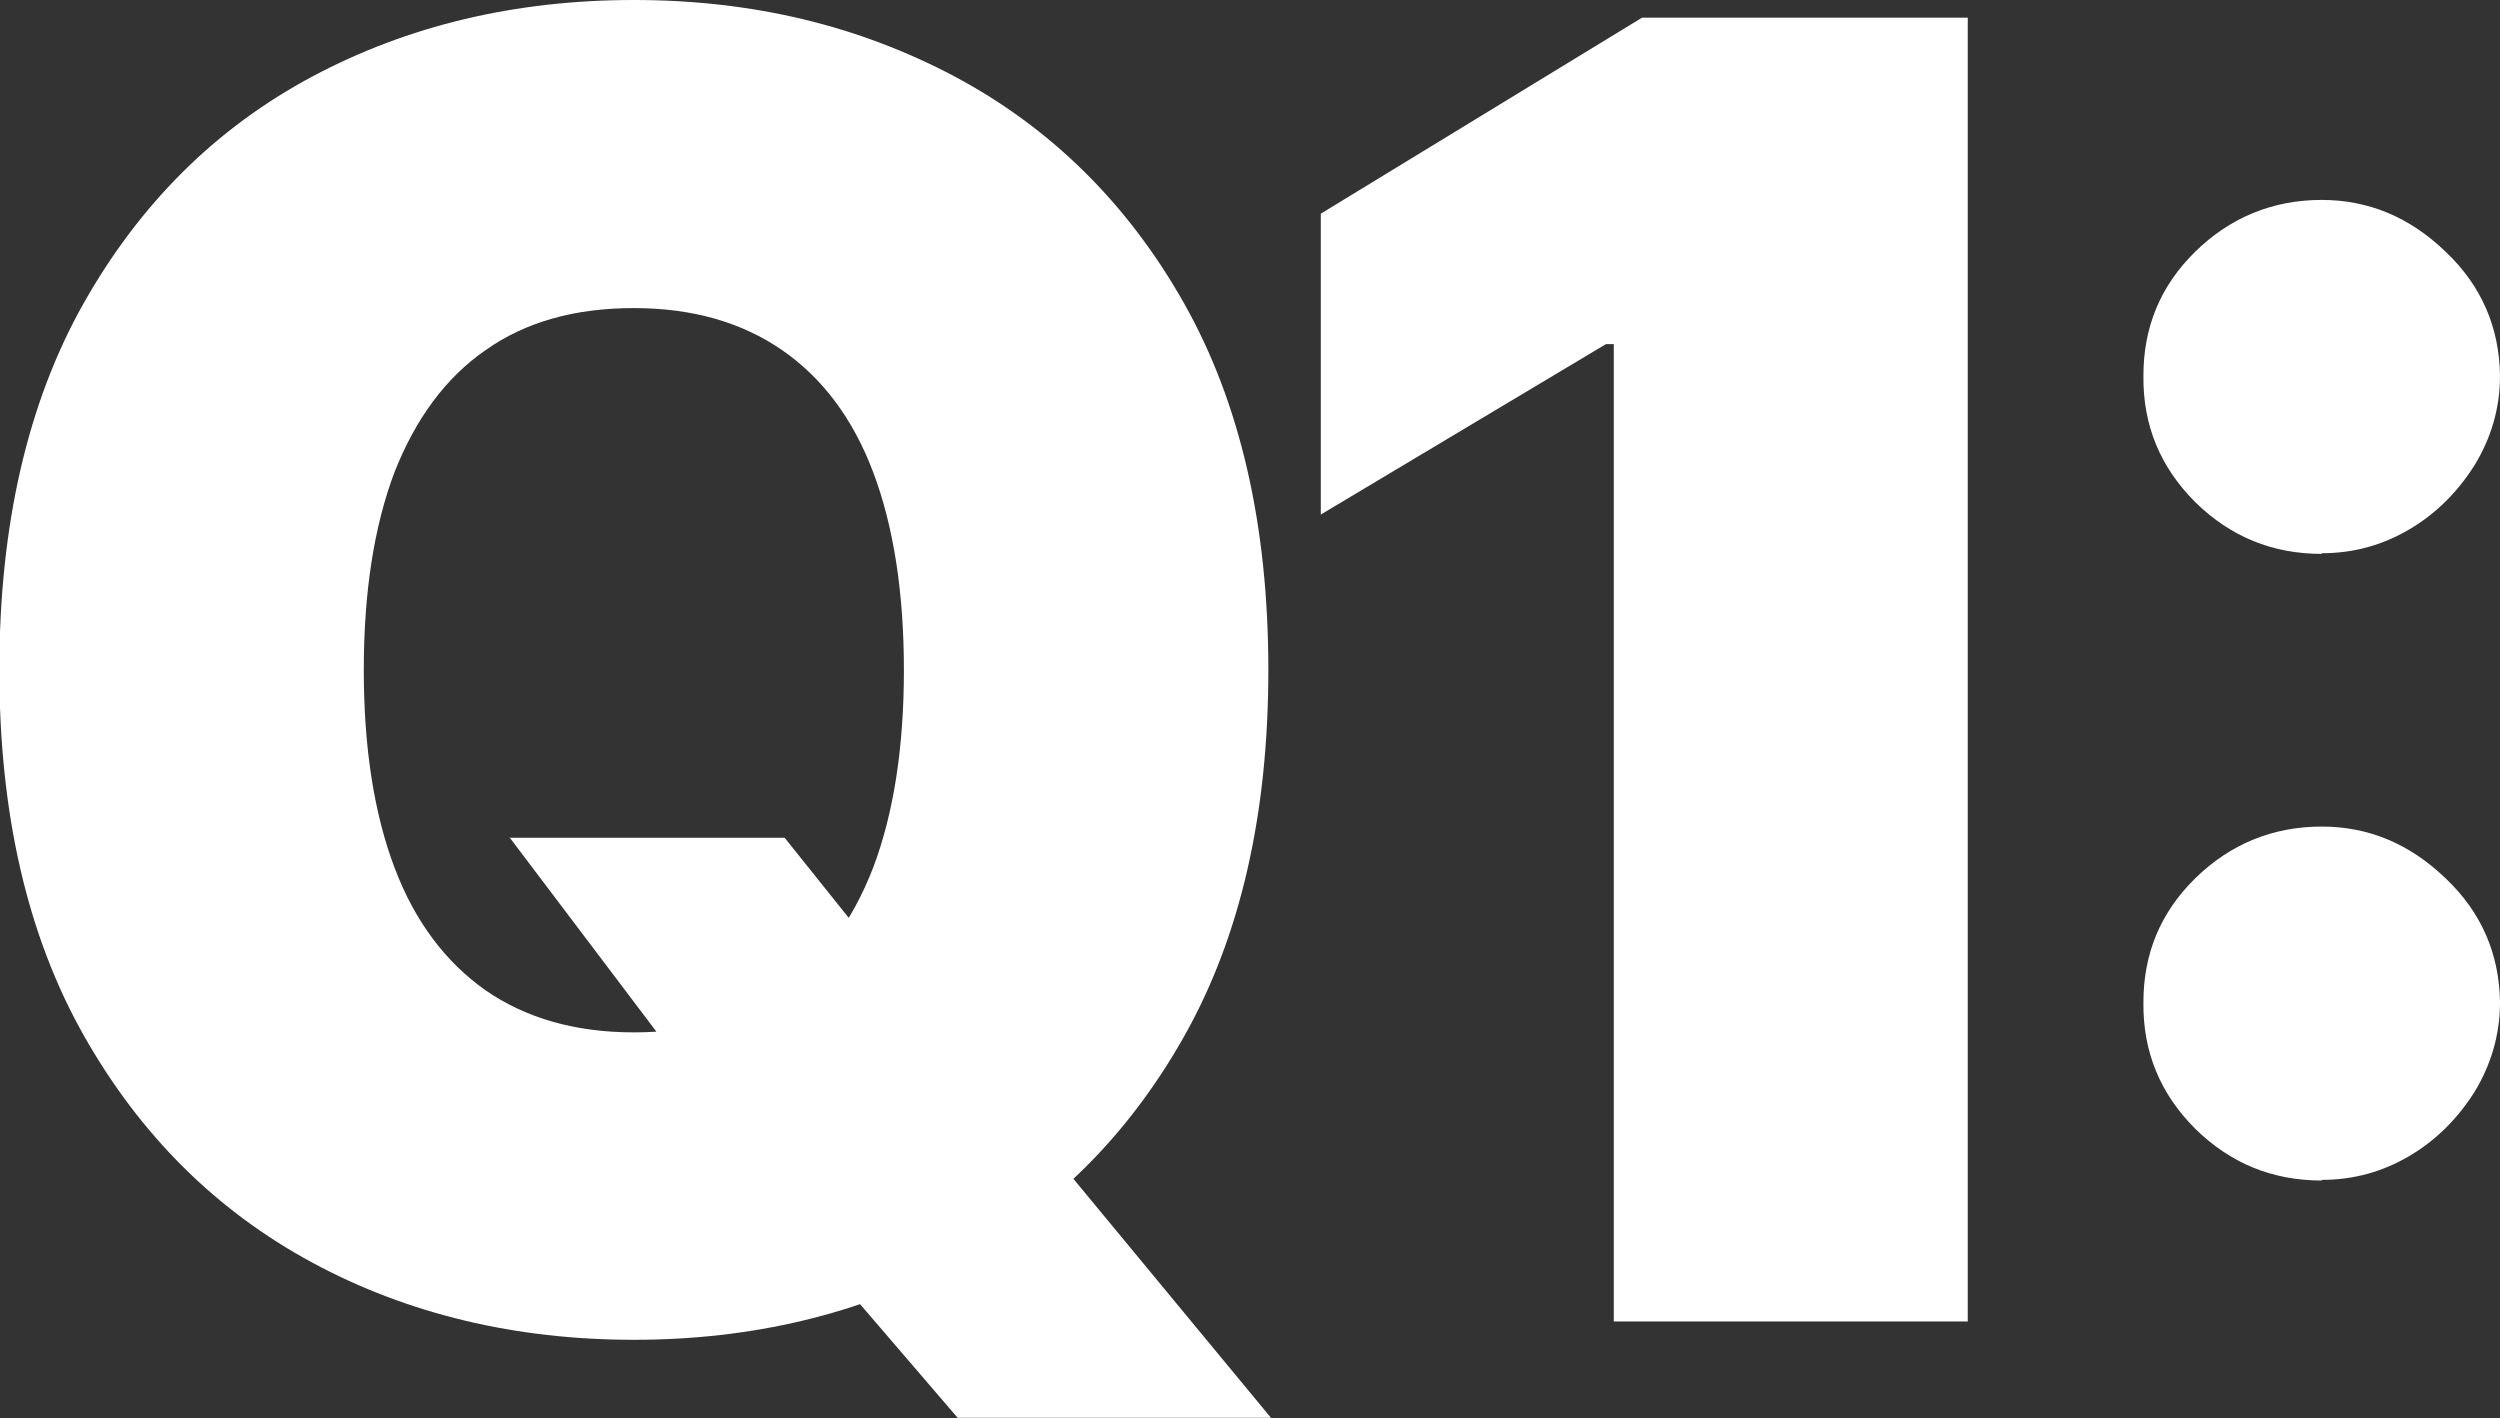
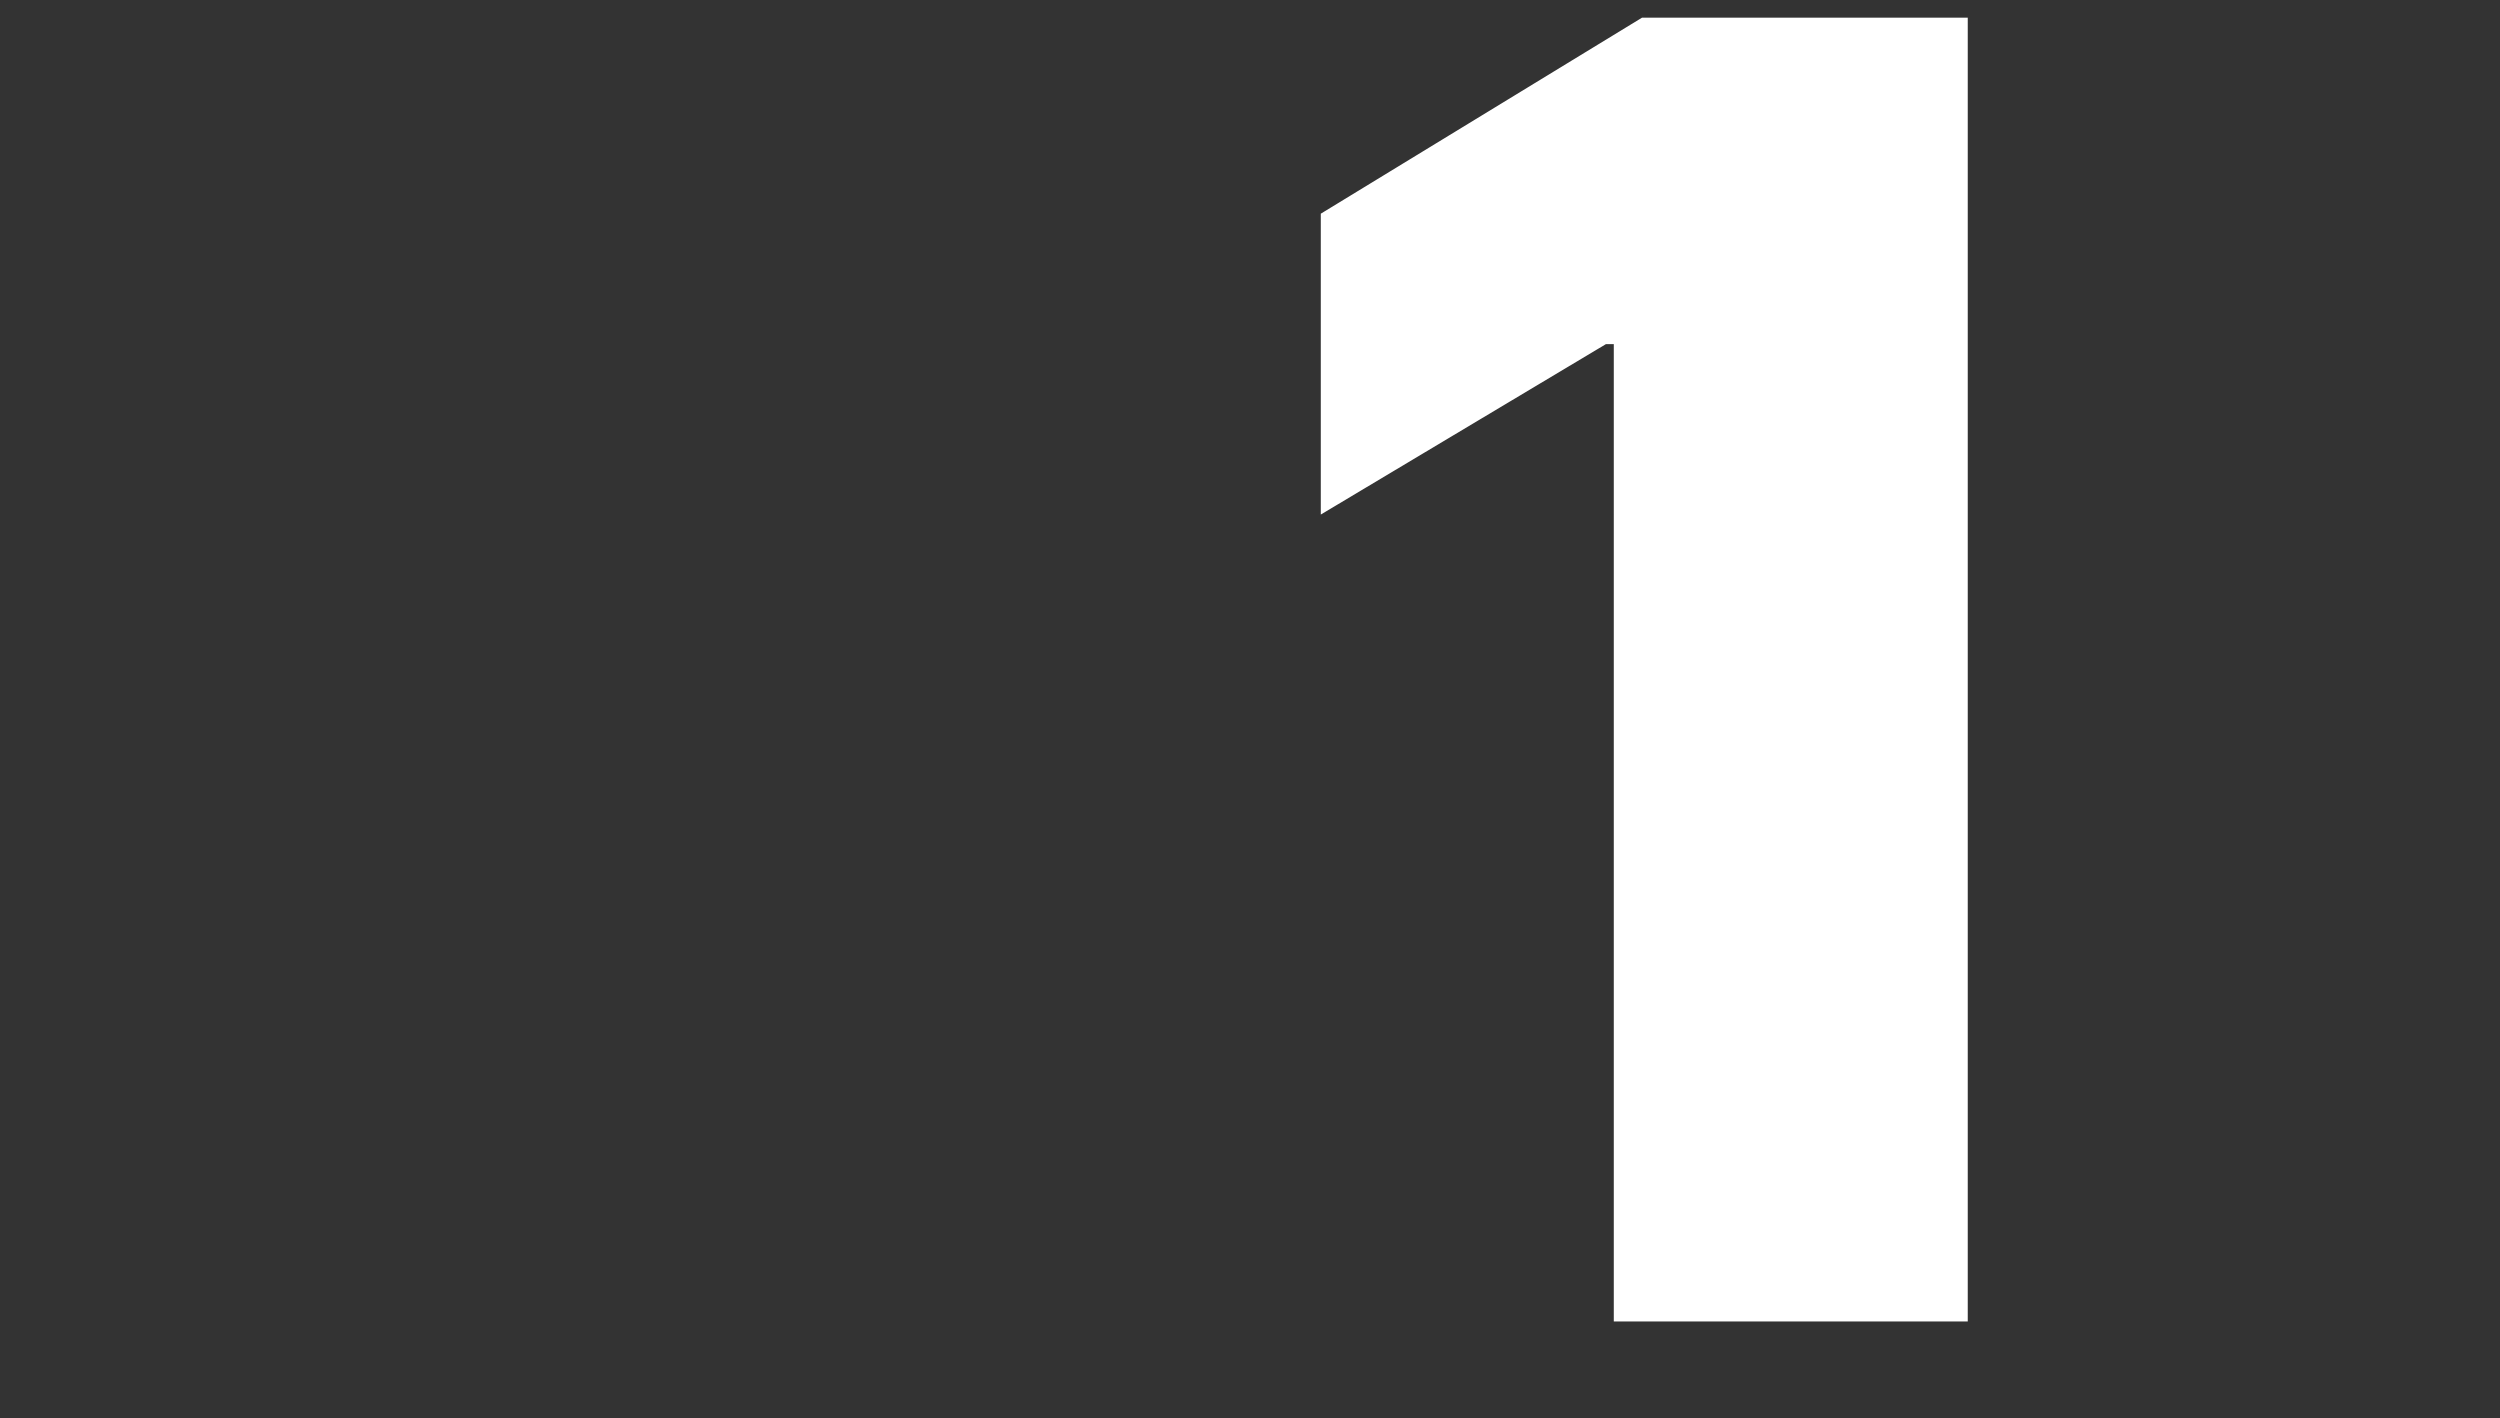
<svg xmlns="http://www.w3.org/2000/svg" id="_1_MAIN_INFO" data-name="1 MAIN INFO" viewBox="0 0 38.14 21.64">
  <rect x="0" y="0" width="38.14" height="21.64" fill="#333333" stroke="none" />
  <defs>
    <style>
      .cls-1 {
        fill: #fff;
      }
    </style>
  </defs>
-   <path class="cls-1" d="M19.35,10.22c0,2.21-.43,4.08-1.29,5.6-.86,1.52-2.02,2.67-3.49,3.45-1.46.78-3.1,1.17-4.9,1.17s-3.45-.39-4.91-1.18c-1.46-.79-2.62-1.94-3.48-3.46-.86-1.52-1.29-3.38-1.29-5.58s.43-4.08,1.29-5.6c.86-1.52,2.02-2.67,3.48-3.45,1.46-.78,3.1-1.17,4.91-1.17s3.43.39,4.9,1.17c1.46.78,2.63,1.93,3.49,3.45.86,1.52,1.29,3.39,1.29,5.6ZM13.79,10.22c0-1.19-.16-2.2-.47-3.02-.31-.82-.78-1.44-1.39-1.86-.61-.42-1.36-.64-2.26-.64s-1.65.21-2.26.64c-.61.42-1.07,1.05-1.39,1.86-.31.82-.47,1.82-.47,3.02s.16,2.2.47,3.02c.31.82.78,1.44,1.39,1.87.61.42,1.36.64,2.26.64s1.65-.21,2.26-.64c.61-.42,1.07-1.05,1.39-1.87.31-.82.47-1.82.47-3.02ZM7.77,12.78h4.2l1.52,1.9,2.56,2.91,3.34,4.04h-4.78l-2.37-2.76-1.59-2.29-2.88-3.81Z" />
  <path class="cls-1" d="M30.02.27v19.89h-5.4V5.25h-.12l-4.35,2.6V3.26L25.05.27h4.97Z" />
-   <path class="cls-1" d="M35.42,8.45c-.75,0-1.39-.26-1.93-.79-.53-.53-.8-1.17-.79-1.93,0-.74.26-1.37.79-1.89.53-.52,1.18-.79,1.93-.79.71,0,1.34.26,1.89.79.55.52.82,1.16.83,1.89,0,.51-.14.96-.39,1.37-.26.41-.59.74-1,.98-.41.24-.85.36-1.33.36ZM35.42,18.01c-.75,0-1.39-.26-1.93-.79-.53-.53-.8-1.17-.79-1.93,0-.74.26-1.37.79-1.89.53-.52,1.18-.79,1.93-.79.71,0,1.34.26,1.89.79.55.52.82,1.16.83,1.89,0,.5-.14.96-.39,1.37-.26.41-.59.74-1,.98-.41.24-.85.36-1.33.36Z" />
</svg>